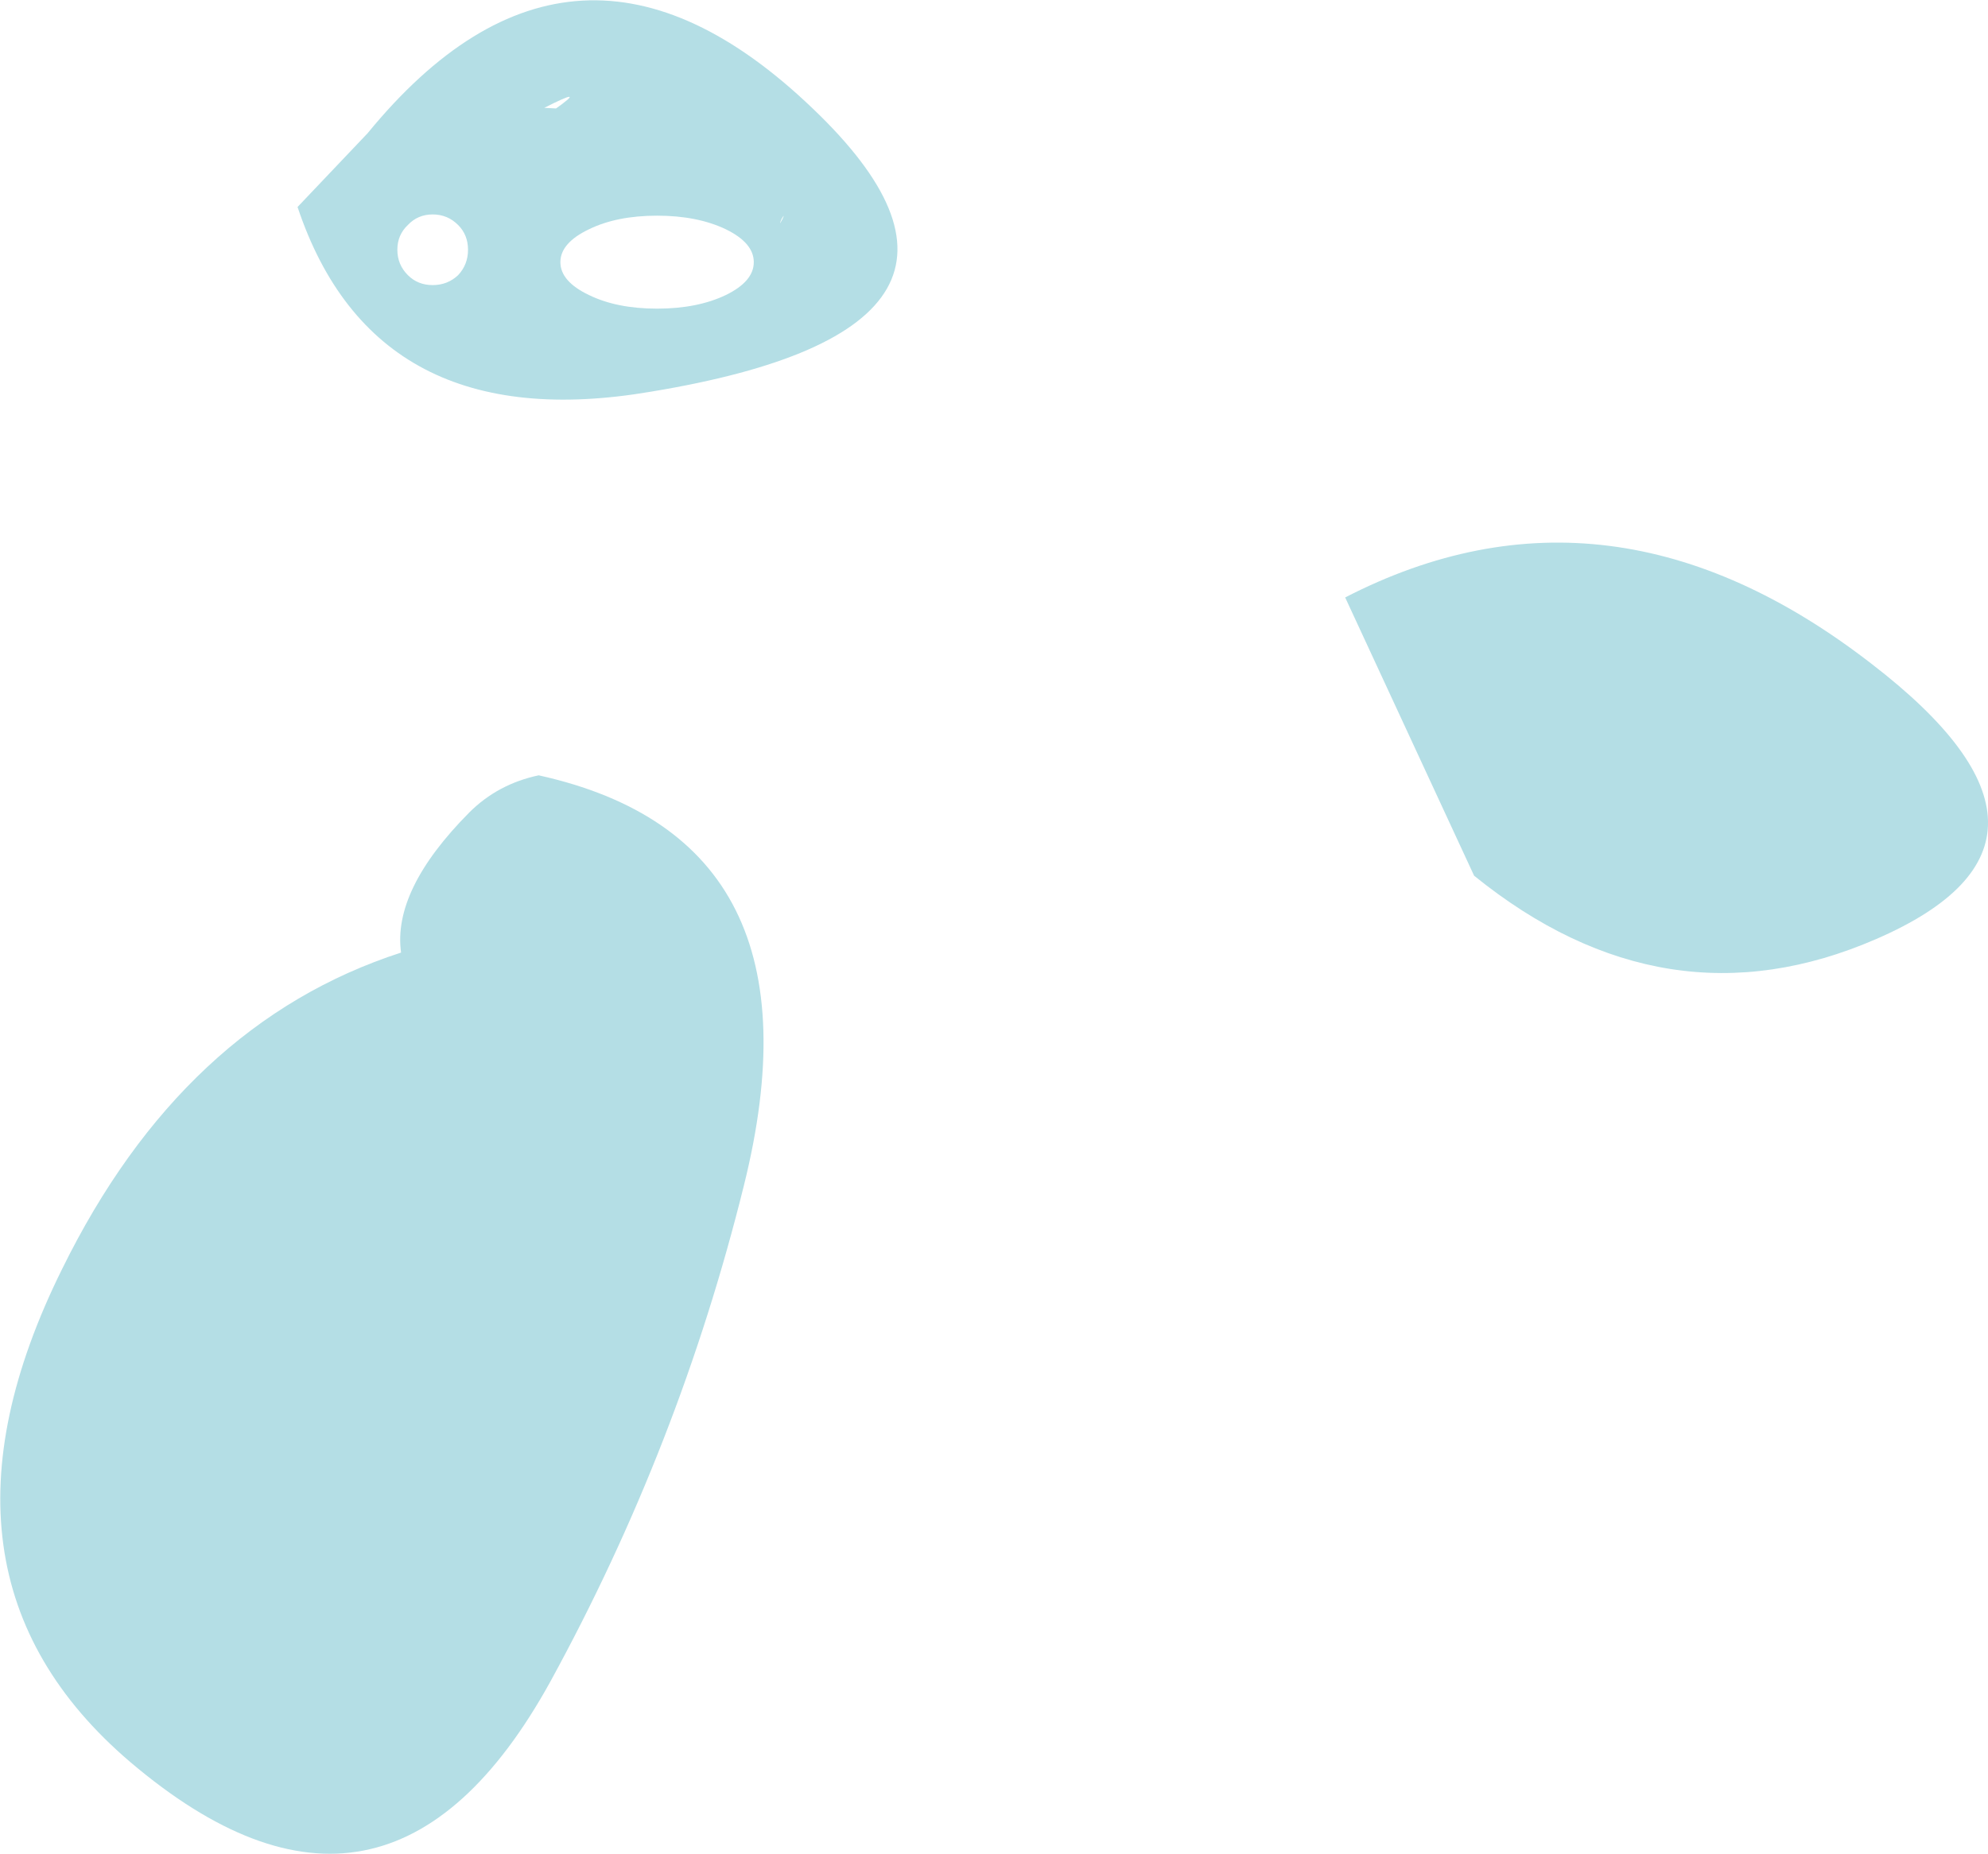
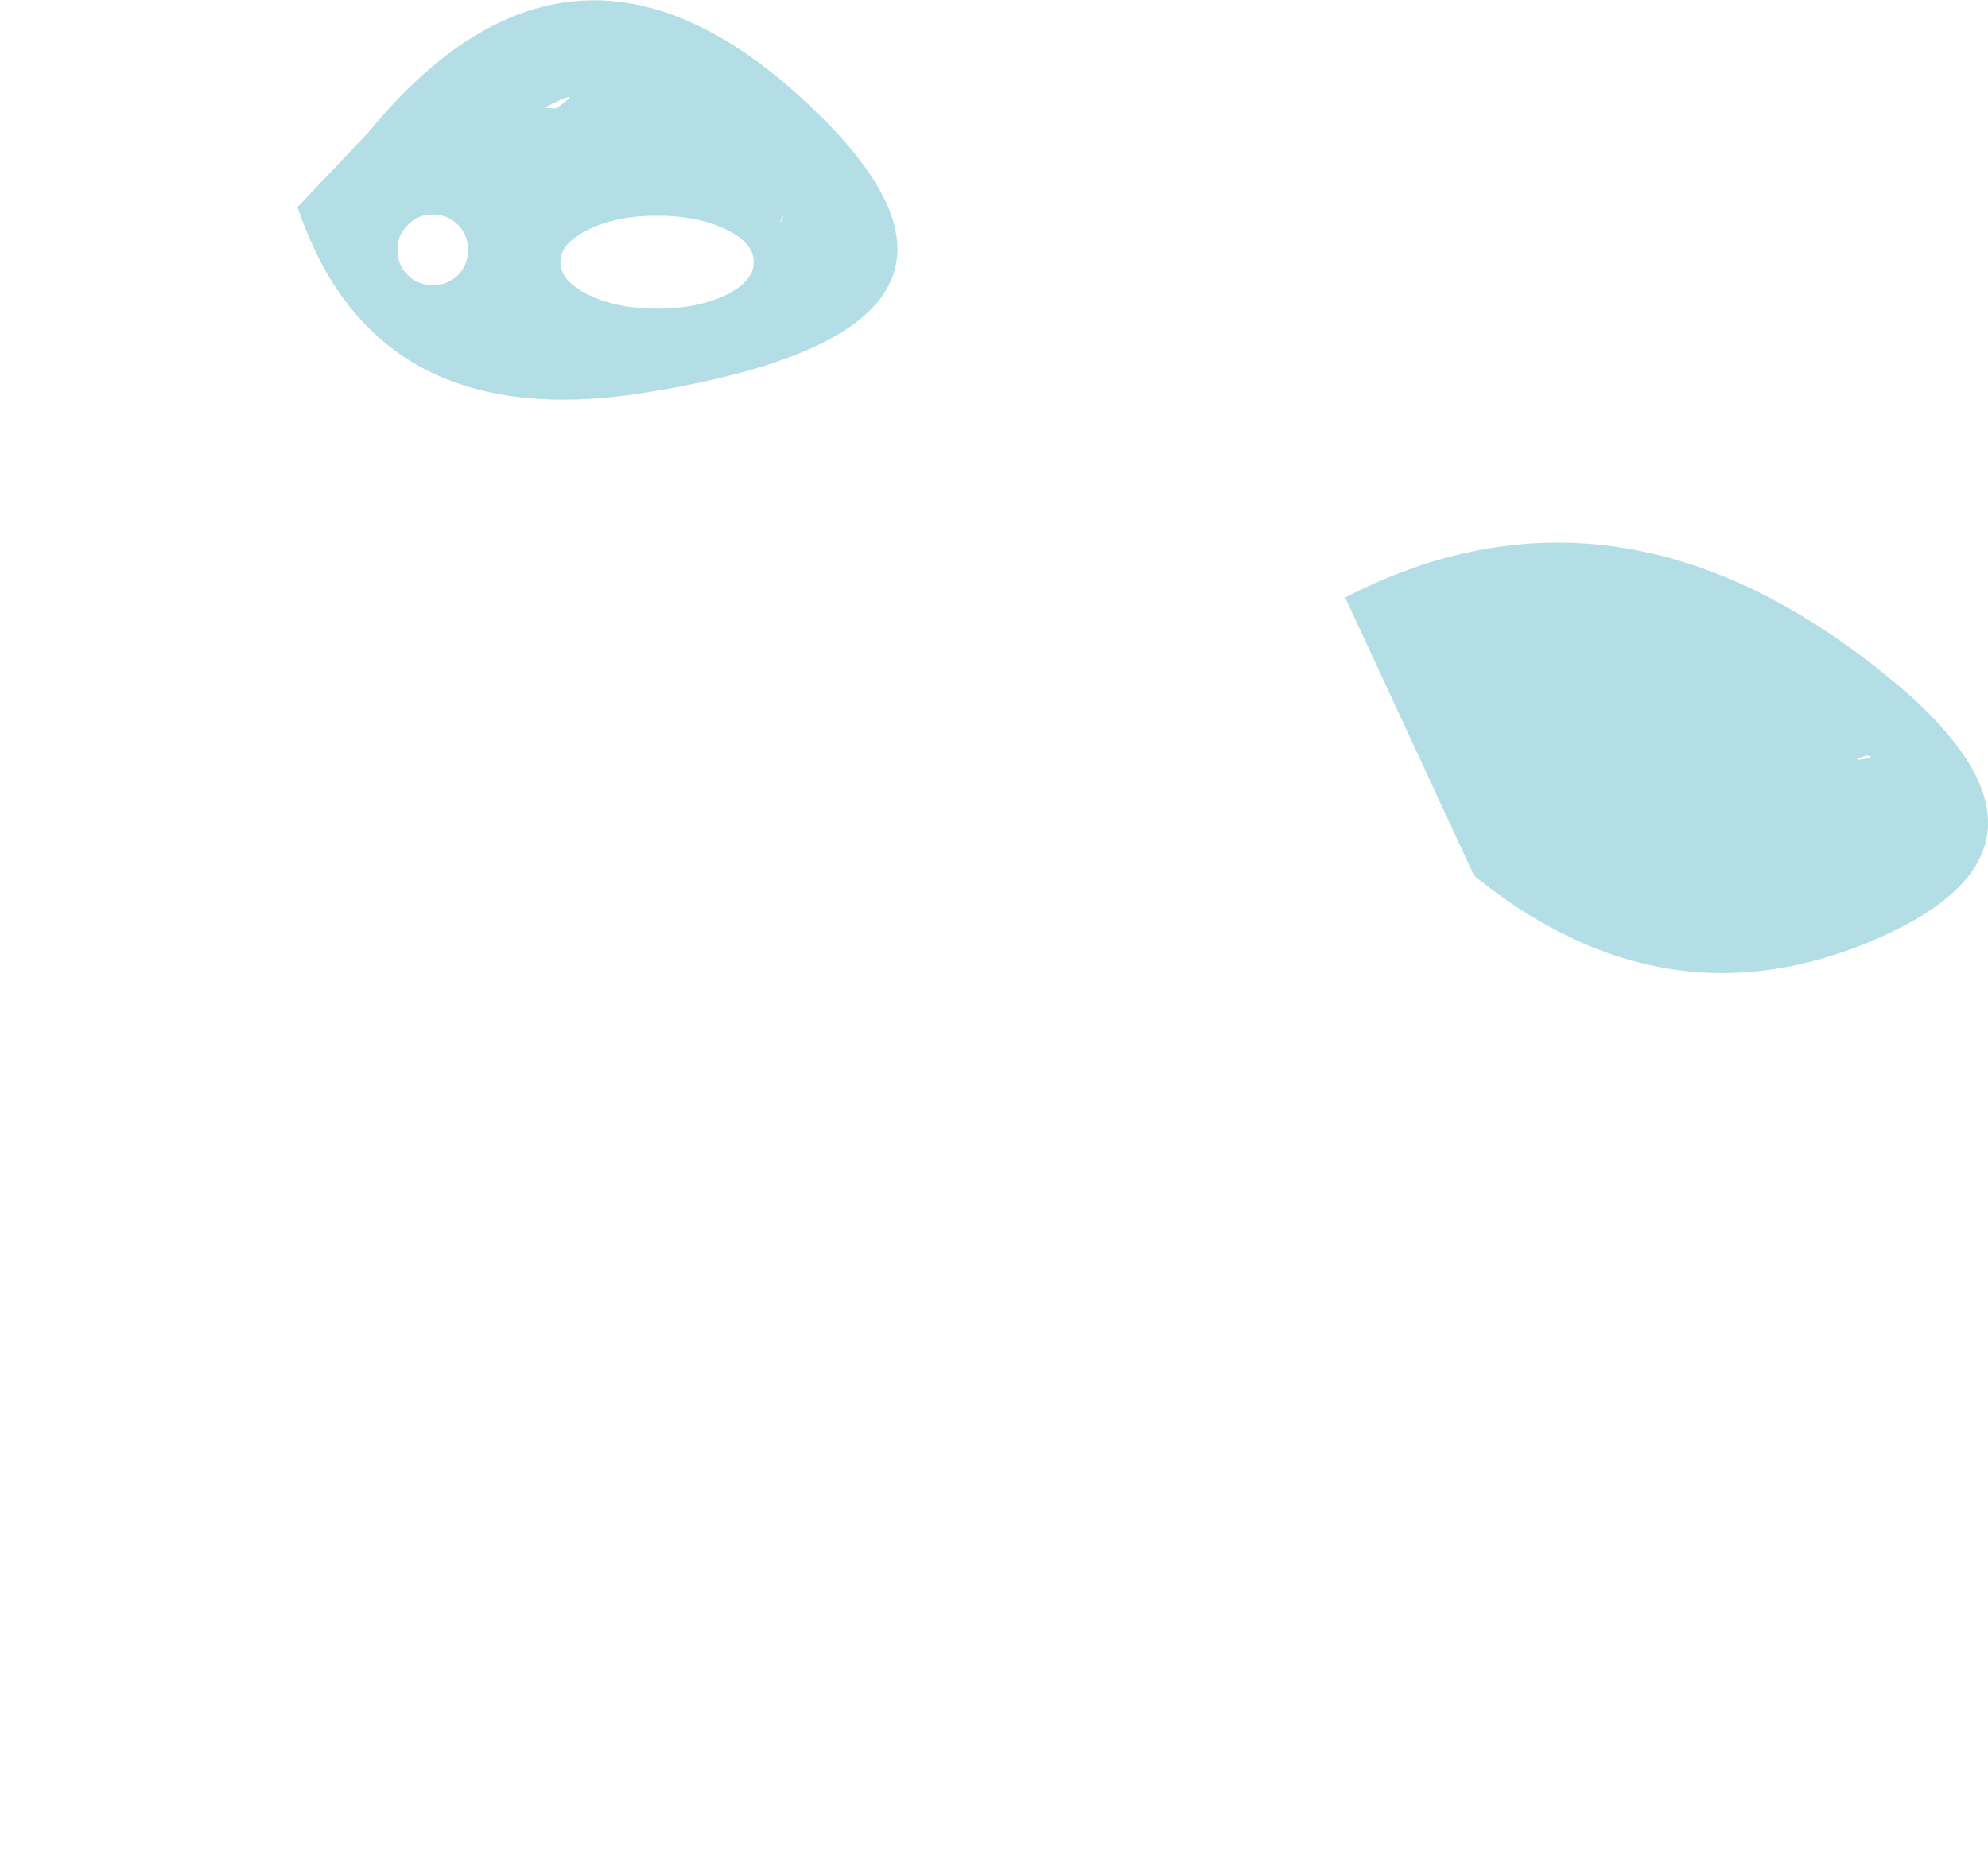
<svg xmlns="http://www.w3.org/2000/svg" height="149.55px" width="160.35px">
  <g transform="matrix(1.0, 0.0, 0.0, 1.0, 229.45, 122.25)">
-     <path d="M-198.05 -31.55 L-183.8 -46.45 Q-183.4 -43.0 -184.95 -32.05 -186.6 -19.8 -189.4 -9.2 -197.05 20.6 -206.15 12.35 -209.6 9.35 -208.8 3.6 -211.65 5.4 -214.7 5.75 -214.65 -1.95 -208.9 -13.6 -204.65 -22.15 -198.05 -31.55" fill="#b4dee5" fill-rule="evenodd" stroke="none" />
-     <path d="M-186.0 -59.7 Q-162.5 -54.5 -169.45 -26.6 -174.65 -5.6 -185.05 13.4 -198.3 37.45 -218.95 19.9 -236.65 4.8 -224.45 -19.85 -214.7 -39.7 -197.1 -45.4 -197.8 -50.45 -191.6 -56.7 -189.3 -59.0 -186.0 -59.7 M-195.75 5.45 Q-195.55 7.05 -195.4 5.8 -196.0 3.9 -195.75 5.45" fill="#b4dee5" fill-rule="evenodd" stroke="none" />
-     <path d="M-105.15 -59.4 L-115.6 -69.4 -105.55 -68.6 Q-96.95 -67.45 -89.5 -65.45 -68.5 -60.1 -74.35 -53.65 -76.45 -51.25 -80.45 -51.8 -79.25 -49.85 -78.95 -47.65 -84.35 -47.7 -92.55 -51.75 -98.55 -54.75 -105.15 -59.4" fill="#b4dee5" fill-rule="evenodd" stroke="none" />
    <path d="M-120.95 -74.05 Q-99.6 -85.05 -78.5 -68.7 -59.9 -54.4 -78.1 -46.5 -95.1 -39.1 -110.55 -51.6 L-120.95 -74.05 M-79.15 -61.0 Q-78.05 -61.2 -78.9 -61.3 -80.25 -60.85 -79.15 -61.0" fill="#b4dee5" fill-rule="evenodd" stroke="none" />
    <path d="M-176.45 -104.85 Q-179.7 -104.85 -181.95 -103.75 -184.25 -102.65 -184.25 -101.1 -184.25 -99.55 -181.95 -98.45 -179.7 -97.35 -176.45 -97.35 -173.2 -97.35 -170.9 -98.45 -168.65 -99.55 -168.65 -101.1 -168.65 -102.65 -170.9 -103.75 -173.2 -104.85 -176.45 -104.85 M-192.5 -104.1 Q-193.35 -104.95 -194.55 -104.95 -195.75 -104.95 -196.55 -104.1 -197.4 -103.3 -197.4 -102.1 -197.4 -100.9 -196.55 -100.05 -195.75 -99.25 -194.55 -99.25 -193.35 -99.25 -192.5 -100.05 -191.7 -100.9 -191.7 -102.1 -191.7 -103.3 -192.5 -104.1 M-184.6 -113.5 Q-182.0 -115.35 -185.55 -113.55 L-184.6 -113.5 M-166.4 -104.6 Q-166.7 -103.9 -166.35 -104.55 -166.1 -105.1 -166.4 -104.6 M-199.8 -111.5 Q-183.1 -131.9 -163.9 -113.5 -145.4 -95.85 -176.95 -90.65 -199.2 -86.85 -205.45 -105.55 L-199.8 -111.5" fill="#b4dee5" fill-rule="evenodd" stroke="none" />
  </g>
</svg>